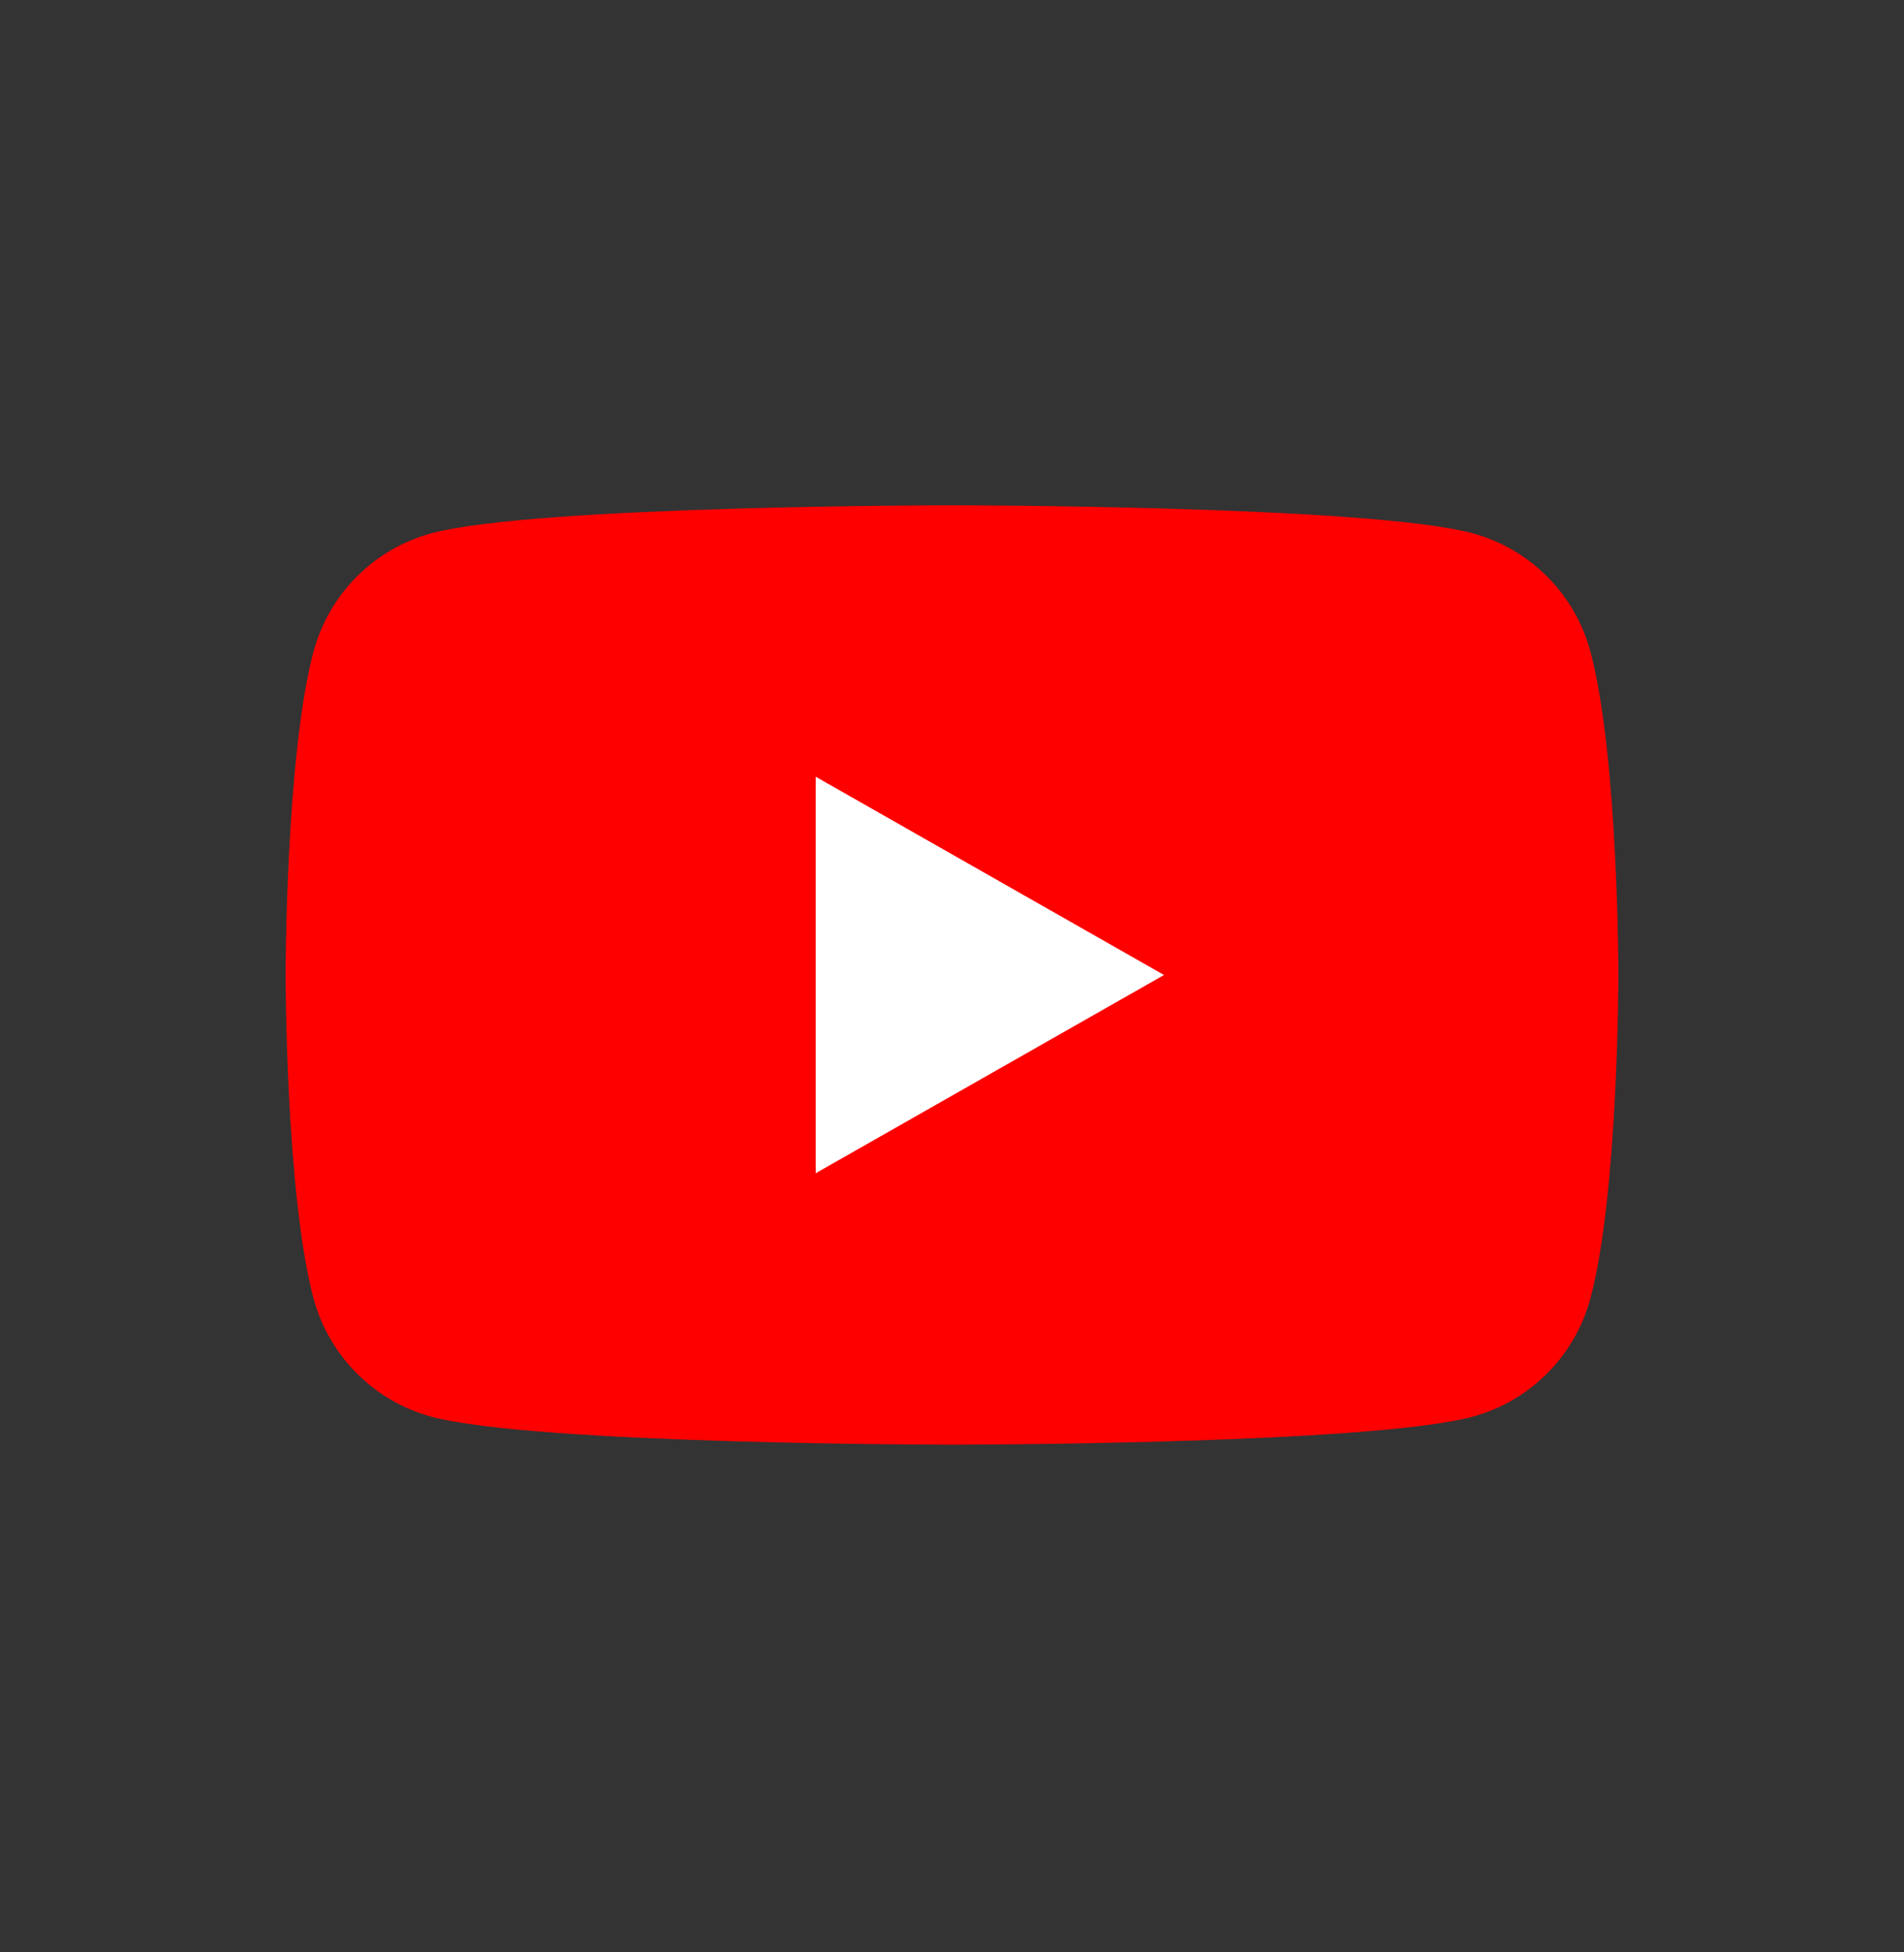
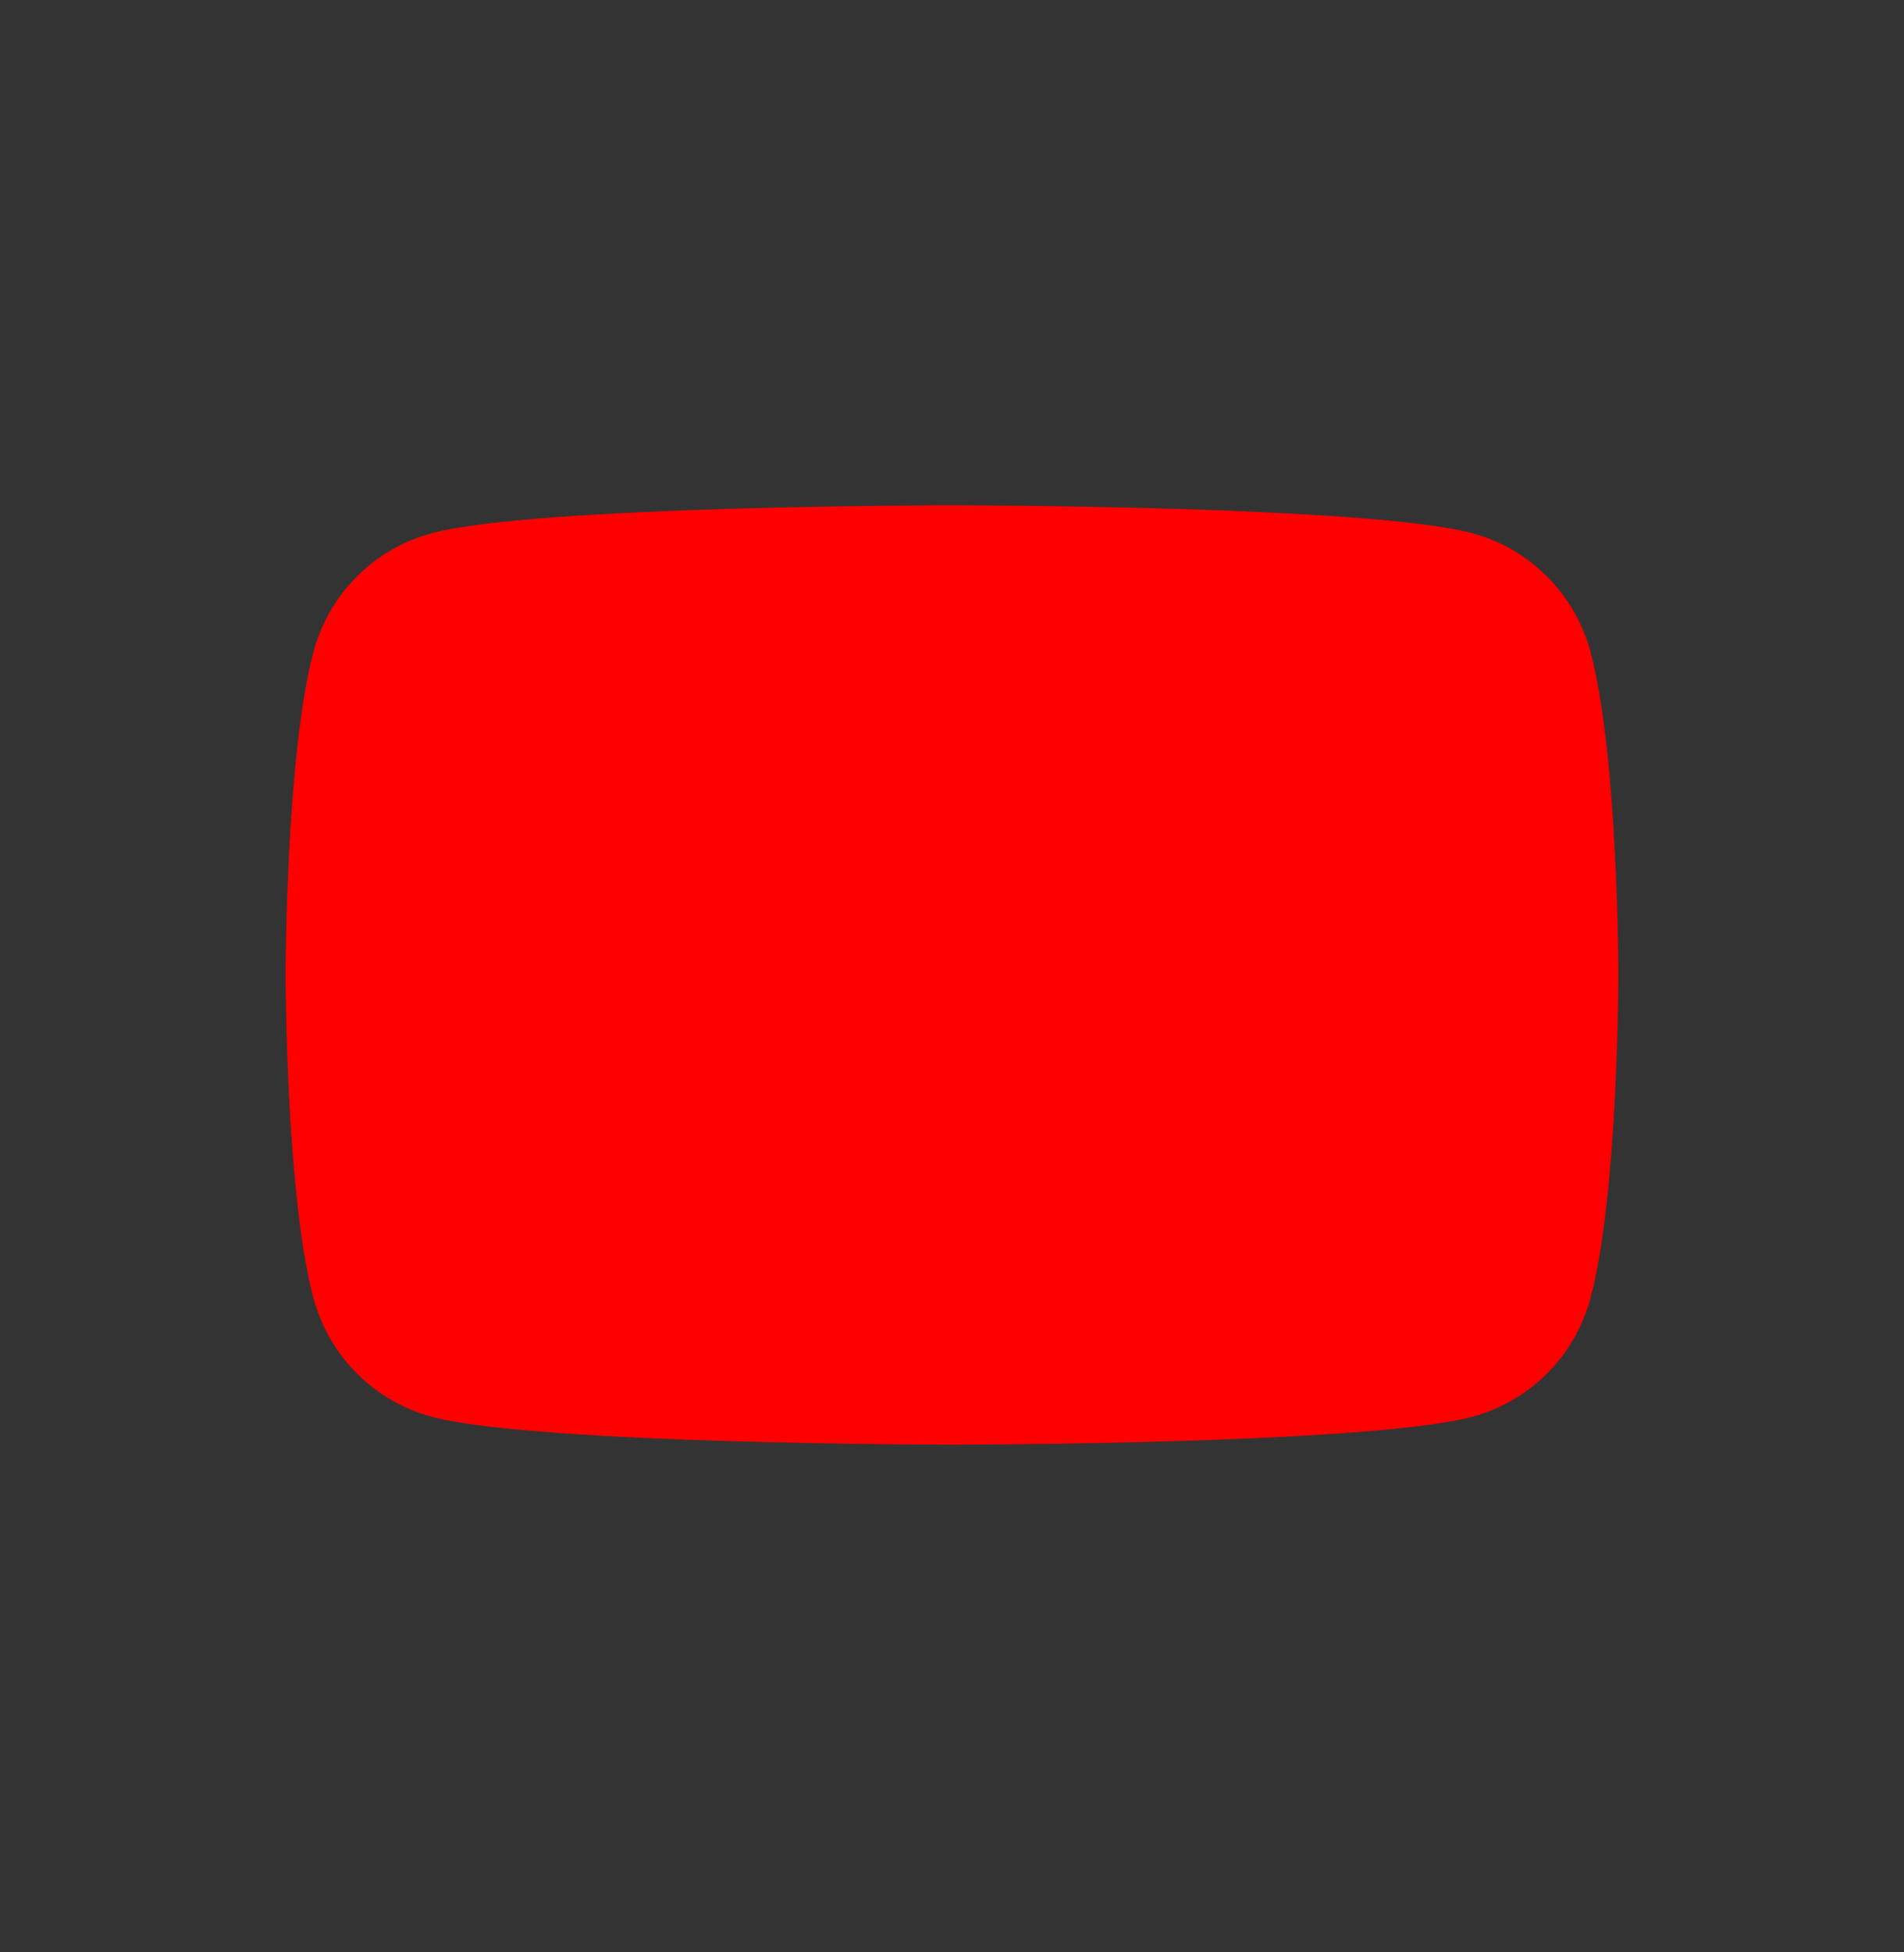
<svg xmlns="http://www.w3.org/2000/svg" width="40" height="41" viewBox="0 0 40 41" fill="none">
  <rect x="0" y="0" width="40" height="41" fill="#333333" stroke="none" />
  <path d="M33.414 13.691C33.093 12.479 32.143 11.524 30.939 11.2C28.756 10.611 20 10.611 20 10.611C20 10.611 11.244 10.611 9.061 11.2C7.857 11.524 6.907 12.479 6.585 13.691C6 15.89 6 20.475 6 20.475C6 20.475 6 25.06 6.585 27.258C6.907 28.471 7.857 29.425 9.061 29.75C11.244 30.338 20 30.338 20 30.338C20 30.338 28.756 30.338 30.939 29.75C32.143 29.425 33.093 28.471 33.414 27.258C34 25.06 34 20.475 34 20.475C34 20.475 34 15.89 33.414 13.691Z" fill="#FF0000" />
-   <path d="M17.136 24.638L24.454 20.475L17.136 16.311V24.638Z" fill="white" />
</svg>